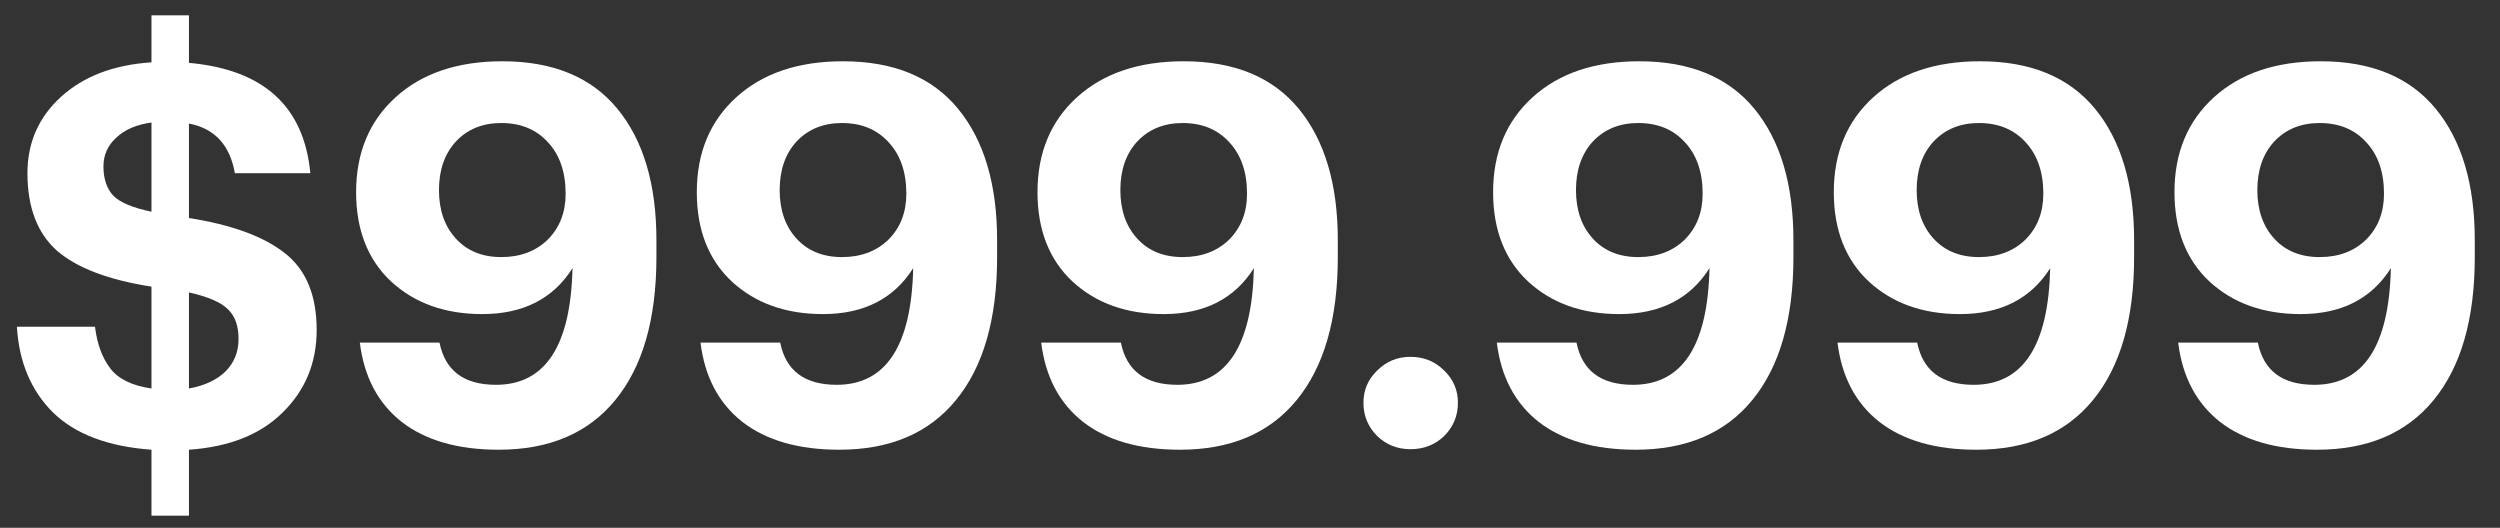
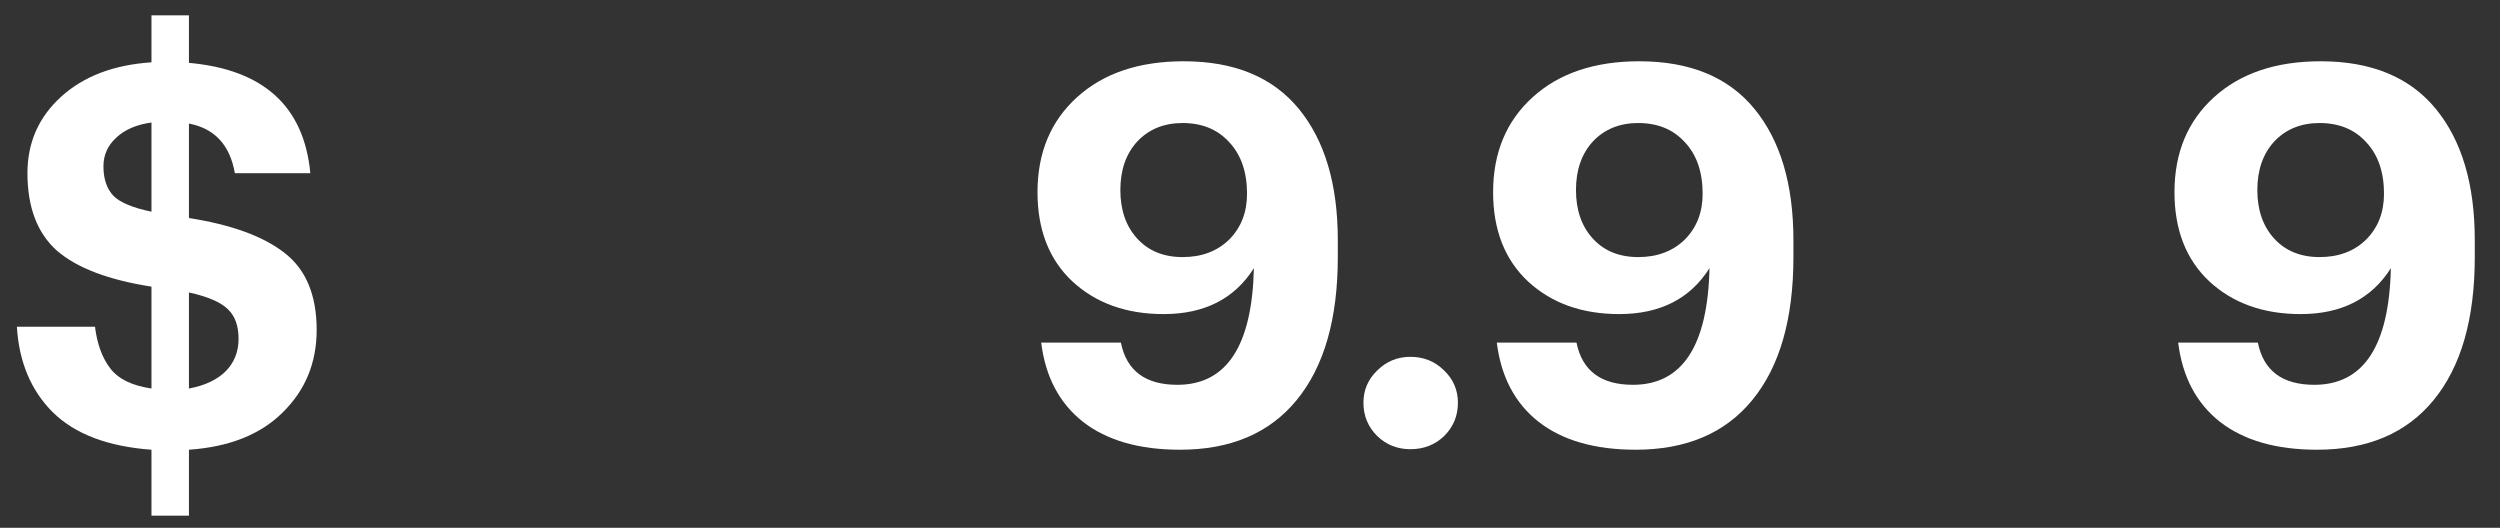
<svg xmlns="http://www.w3.org/2000/svg" width="90" height="19" viewBox="0 0 90 19" fill="none">
  <rect x="0" y="0" width="90" height="19" fill="#333333" stroke="none" />
  <path d="M5.453 18.565V16.19C3.882 16.076 2.698 15.626 1.9 14.841C1.115 14.056 0.684 13.03 0.608 11.763H3.42C3.496 12.384 3.68 12.884 3.971 13.264C4.262 13.644 4.756 13.885 5.453 13.986V10.319C3.908 10.078 2.774 9.648 2.052 9.027C1.343 8.394 0.988 7.463 0.988 6.234C0.988 5.132 1.393 4.214 2.204 3.479C3.015 2.744 4.098 2.333 5.453 2.244V0.553H6.802V2.263C9.487 2.504 10.944 3.827 11.172 6.234H8.455C8.278 5.221 7.727 4.625 6.802 4.448V7.849C8.335 8.09 9.481 8.508 10.241 9.103C11.014 9.698 11.4 10.623 11.4 11.877C11.4 13.055 10.995 14.043 10.184 14.841C9.386 15.639 8.259 16.089 6.802 16.19V18.565H5.453ZM8.113 13.378C8.43 13.061 8.588 12.669 8.588 12.2C8.588 11.731 8.461 11.377 8.208 11.136C7.955 10.883 7.486 10.68 6.802 10.528V13.986C7.359 13.885 7.796 13.682 8.113 13.378ZM3.724 5.987C3.724 6.443 3.844 6.798 4.085 7.051C4.326 7.292 4.782 7.482 5.453 7.621V4.41C4.908 4.486 4.484 4.67 4.18 4.961C3.876 5.24 3.724 5.582 3.724 5.987Z" fill="white" />
-   <path d="M17.951 16.19C16.481 16.19 15.316 15.854 14.454 15.183C13.606 14.512 13.105 13.562 12.954 12.333H15.822C16.025 13.346 16.703 13.853 17.855 13.853C19.629 13.853 20.547 12.453 20.61 9.654C19.914 10.756 18.831 11.307 17.361 11.307C16.019 11.307 14.923 10.914 14.075 10.129C13.239 9.344 12.82 8.273 12.82 6.918C12.82 5.499 13.296 4.359 14.245 3.498C15.195 2.637 16.475 2.206 18.084 2.206C19.907 2.206 21.288 2.776 22.226 3.916C23.163 5.056 23.631 6.633 23.631 8.647V9.255C23.631 11.484 23.137 13.201 22.149 14.404C21.174 15.595 19.774 16.19 17.951 16.19ZM16.412 8.59C16.817 9.033 17.361 9.255 18.046 9.255C18.73 9.255 19.287 9.046 19.718 8.628C20.148 8.197 20.363 7.646 20.363 6.975C20.363 6.19 20.148 5.569 19.718 5.113C19.299 4.657 18.742 4.429 18.046 4.429C17.374 4.429 16.829 4.651 16.412 5.094C16.006 5.537 15.803 6.12 15.803 6.842C15.803 7.564 16.006 8.147 16.412 8.59Z" fill="white" />
-   <path d="M30.215 16.19C28.746 16.19 27.58 15.854 26.719 15.183C25.87 14.512 25.37 13.562 25.218 12.333H28.087C28.29 13.346 28.967 13.853 30.12 13.853C31.893 13.853 32.812 12.453 32.875 9.654C32.178 10.756 31.095 11.307 29.626 11.307C28.283 11.307 27.188 10.914 26.339 10.129C25.503 9.344 25.085 8.273 25.085 6.918C25.085 5.499 25.56 4.359 26.51 3.498C27.46 2.637 28.739 2.206 30.348 2.206C32.172 2.206 33.553 2.776 34.49 3.916C35.427 5.056 35.896 6.633 35.896 8.647V9.255C35.896 11.484 35.402 13.201 34.414 14.404C33.439 15.595 32.039 16.19 30.215 16.19ZM28.676 8.59C29.081 9.033 29.626 9.255 30.31 9.255C30.994 9.255 31.551 9.046 31.982 8.628C32.413 8.197 32.628 7.646 32.628 6.975C32.628 6.19 32.413 5.569 31.982 5.113C31.564 4.657 31.007 4.429 30.31 4.429C29.639 4.429 29.094 4.651 28.676 5.094C28.271 5.537 28.068 6.12 28.068 6.842C28.068 7.564 28.271 8.147 28.676 8.59Z" fill="white" />
  <path d="M42.48 16.19C41.01 16.19 39.845 15.854 38.984 15.183C38.135 14.512 37.635 13.562 37.483 12.333H40.352C40.554 13.346 41.232 13.853 42.385 13.853C44.158 13.853 45.076 12.453 45.14 9.654C44.443 10.756 43.36 11.307 41.891 11.307C40.548 11.307 39.452 10.914 38.604 10.129C37.768 9.344 37.35 8.273 37.35 6.918C37.35 5.499 37.825 4.359 38.775 3.498C39.725 2.637 41.004 2.206 42.613 2.206C44.437 2.206 45.817 2.776 46.755 3.916C47.692 5.056 48.161 6.633 48.161 8.647V9.255C48.161 11.484 47.667 13.201 46.679 14.404C45.703 15.595 44.304 16.19 42.48 16.19ZM40.941 8.59C41.346 9.033 41.891 9.255 42.575 9.255C43.259 9.255 43.816 9.046 44.247 8.628C44.677 8.197 44.893 7.646 44.893 6.975C44.893 6.19 44.677 5.569 44.247 5.113C43.829 4.657 43.271 4.429 42.575 4.429C41.903 4.429 41.359 4.651 40.941 5.094C40.535 5.537 40.333 6.12 40.333 6.842C40.333 7.564 40.535 8.147 40.941 8.59Z" fill="white" />
  <path d="M50.775 16.171C50.306 16.171 49.907 16.013 49.578 15.696C49.249 15.367 49.084 14.968 49.084 14.499C49.084 14.043 49.249 13.657 49.578 13.34C49.907 13.011 50.306 12.846 50.775 12.846C51.256 12.846 51.662 13.011 51.991 13.34C52.32 13.657 52.485 14.043 52.485 14.499C52.485 14.968 52.32 15.367 51.991 15.696C51.662 16.013 51.256 16.171 50.775 16.171Z" fill="white" />
  <path d="M58.882 16.19C57.413 16.19 56.247 15.854 55.386 15.183C54.537 14.512 54.037 13.562 53.885 12.333H56.754C56.957 13.346 57.634 13.853 58.787 13.853C60.56 13.853 61.479 12.453 61.542 9.654C60.845 10.756 59.762 11.307 58.293 11.307C56.95 11.307 55.855 10.914 55.006 10.129C54.17 9.344 53.752 8.273 53.752 6.918C53.752 5.499 54.227 4.359 55.177 3.498C56.127 2.637 57.406 2.206 59.015 2.206C60.839 2.206 62.22 2.776 63.157 3.916C64.094 5.056 64.563 6.633 64.563 8.647V9.255C64.563 11.484 64.069 13.201 63.081 14.404C62.106 15.595 60.706 16.19 58.882 16.19ZM57.343 8.59C57.748 9.033 58.293 9.255 58.977 9.255C59.661 9.255 60.218 9.046 60.649 8.628C61.08 8.197 61.295 7.646 61.295 6.975C61.295 6.19 61.08 5.569 60.649 5.113C60.231 4.657 59.674 4.429 58.977 4.429C58.306 4.429 57.761 4.651 57.343 5.094C56.938 5.537 56.735 6.12 56.735 6.842C56.735 7.564 56.938 8.147 57.343 8.59Z" fill="white" />
-   <path d="M71.147 16.19C69.677 16.19 68.512 15.854 67.651 15.183C66.802 14.512 66.302 13.562 66.15 12.333H69.019C69.221 13.346 69.899 13.853 71.052 13.853C72.825 13.853 73.743 12.453 73.807 9.654C73.11 10.756 72.027 11.307 70.558 11.307C69.215 11.307 68.119 10.914 67.271 10.129C66.435 9.344 66.017 8.273 66.017 6.918C66.017 5.499 66.492 4.359 67.442 3.498C68.392 2.637 69.671 2.206 71.28 2.206C73.104 2.206 74.484 2.776 75.422 3.916C76.359 5.056 76.828 6.633 76.828 8.647V9.255C76.828 11.484 76.334 13.201 75.346 14.404C74.37 15.595 72.971 16.19 71.147 16.19ZM69.608 8.59C70.013 9.033 70.558 9.255 71.242 9.255C71.926 9.255 72.483 9.046 72.914 8.628C73.344 8.197 73.56 7.646 73.56 6.975C73.56 6.19 73.344 5.569 72.914 5.113C72.496 4.657 71.938 4.429 71.242 4.429C70.57 4.429 70.026 4.651 69.608 5.094C69.202 5.537 69 6.12 69 6.842C69 7.564 69.202 8.147 69.608 8.59Z" fill="white" />
  <path d="M83.411 16.19C81.942 16.19 80.777 15.854 79.915 15.183C79.067 14.512 78.566 13.562 78.414 12.333H81.283C81.486 13.346 82.164 13.853 83.316 13.853C85.09 13.853 86.008 12.453 86.071 9.654C85.375 10.756 84.292 11.307 82.822 11.307C81.48 11.307 80.384 10.914 79.535 10.129C78.699 9.344 78.281 8.273 78.281 6.918C78.281 5.499 78.756 4.359 79.706 3.498C80.656 2.637 81.936 2.206 83.544 2.206C85.368 2.206 86.749 2.776 87.686 3.916C88.624 5.056 89.092 6.633 89.092 8.647V9.255C89.092 11.484 88.598 13.201 87.61 14.404C86.635 15.595 85.235 16.19 83.411 16.19ZM81.872 8.59C82.278 9.033 82.822 9.255 83.506 9.255C84.19 9.255 84.748 9.046 85.178 8.628C85.609 8.197 85.824 7.646 85.824 6.975C85.824 6.19 85.609 5.569 85.178 5.113C84.76 4.657 84.203 4.429 83.506 4.429C82.835 4.429 82.29 4.651 81.872 5.094C81.467 5.537 81.264 6.12 81.264 6.842C81.264 7.564 81.467 8.147 81.872 8.59Z" fill="white" />
</svg>